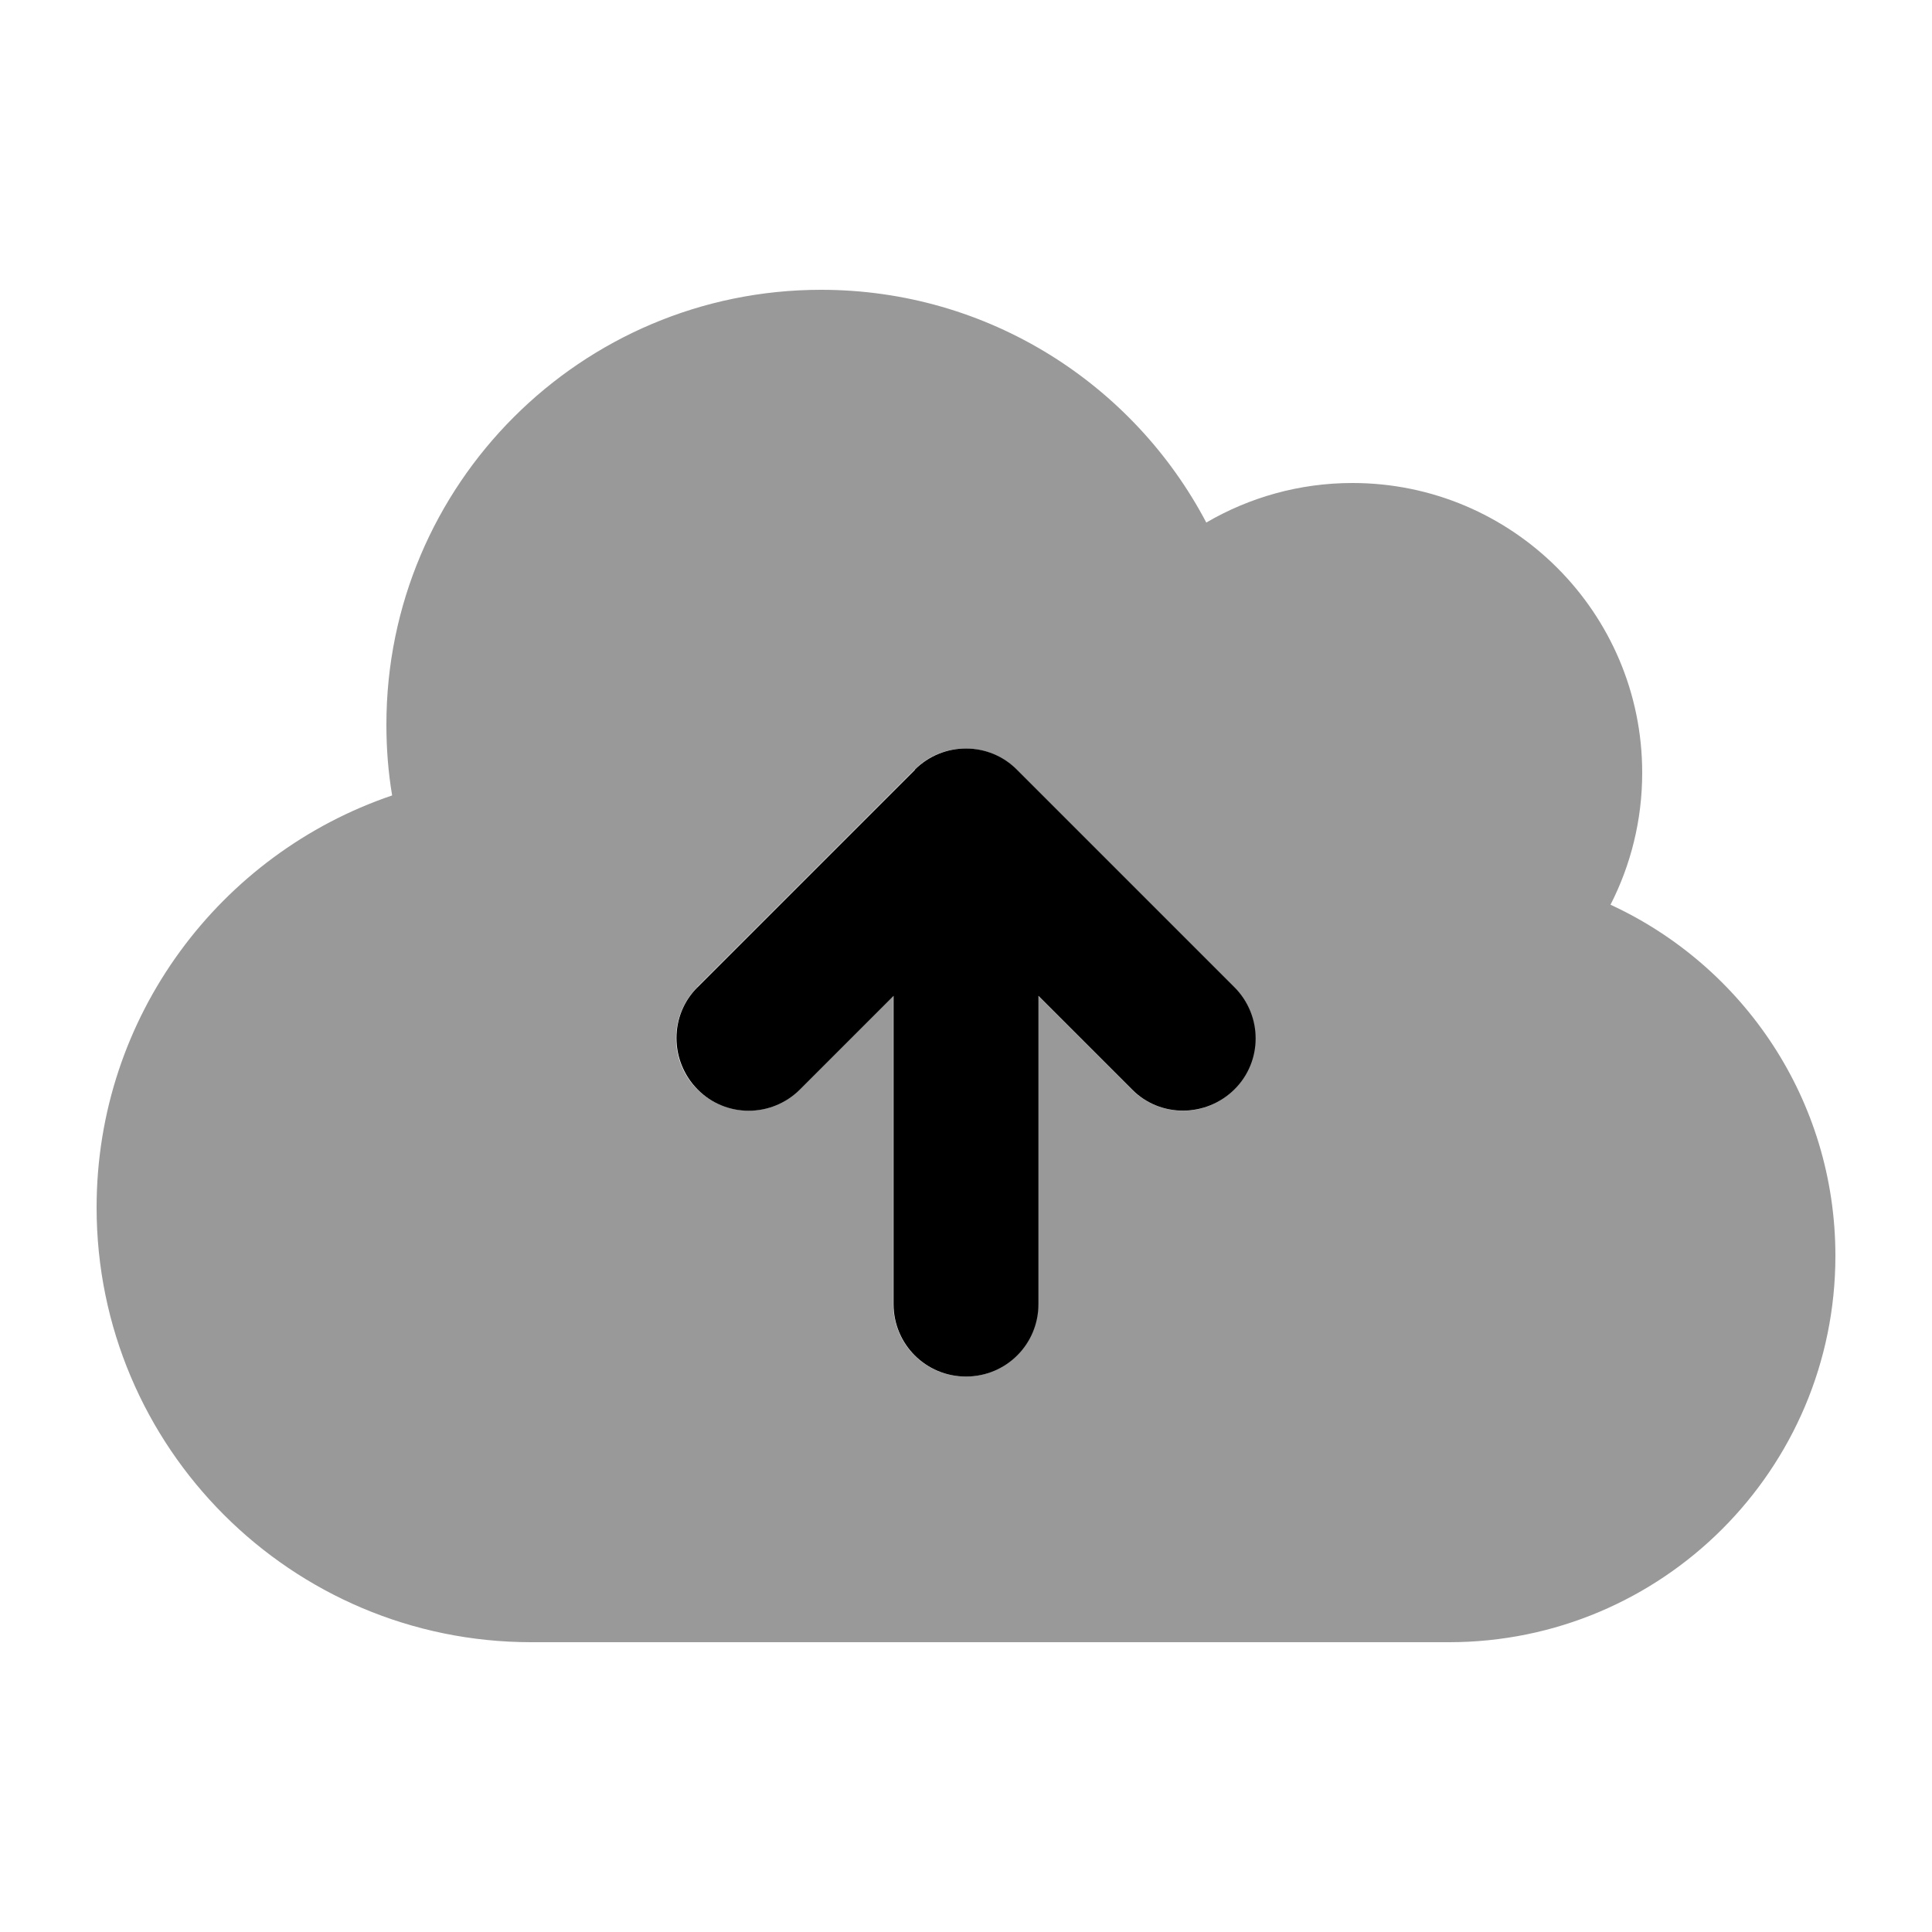
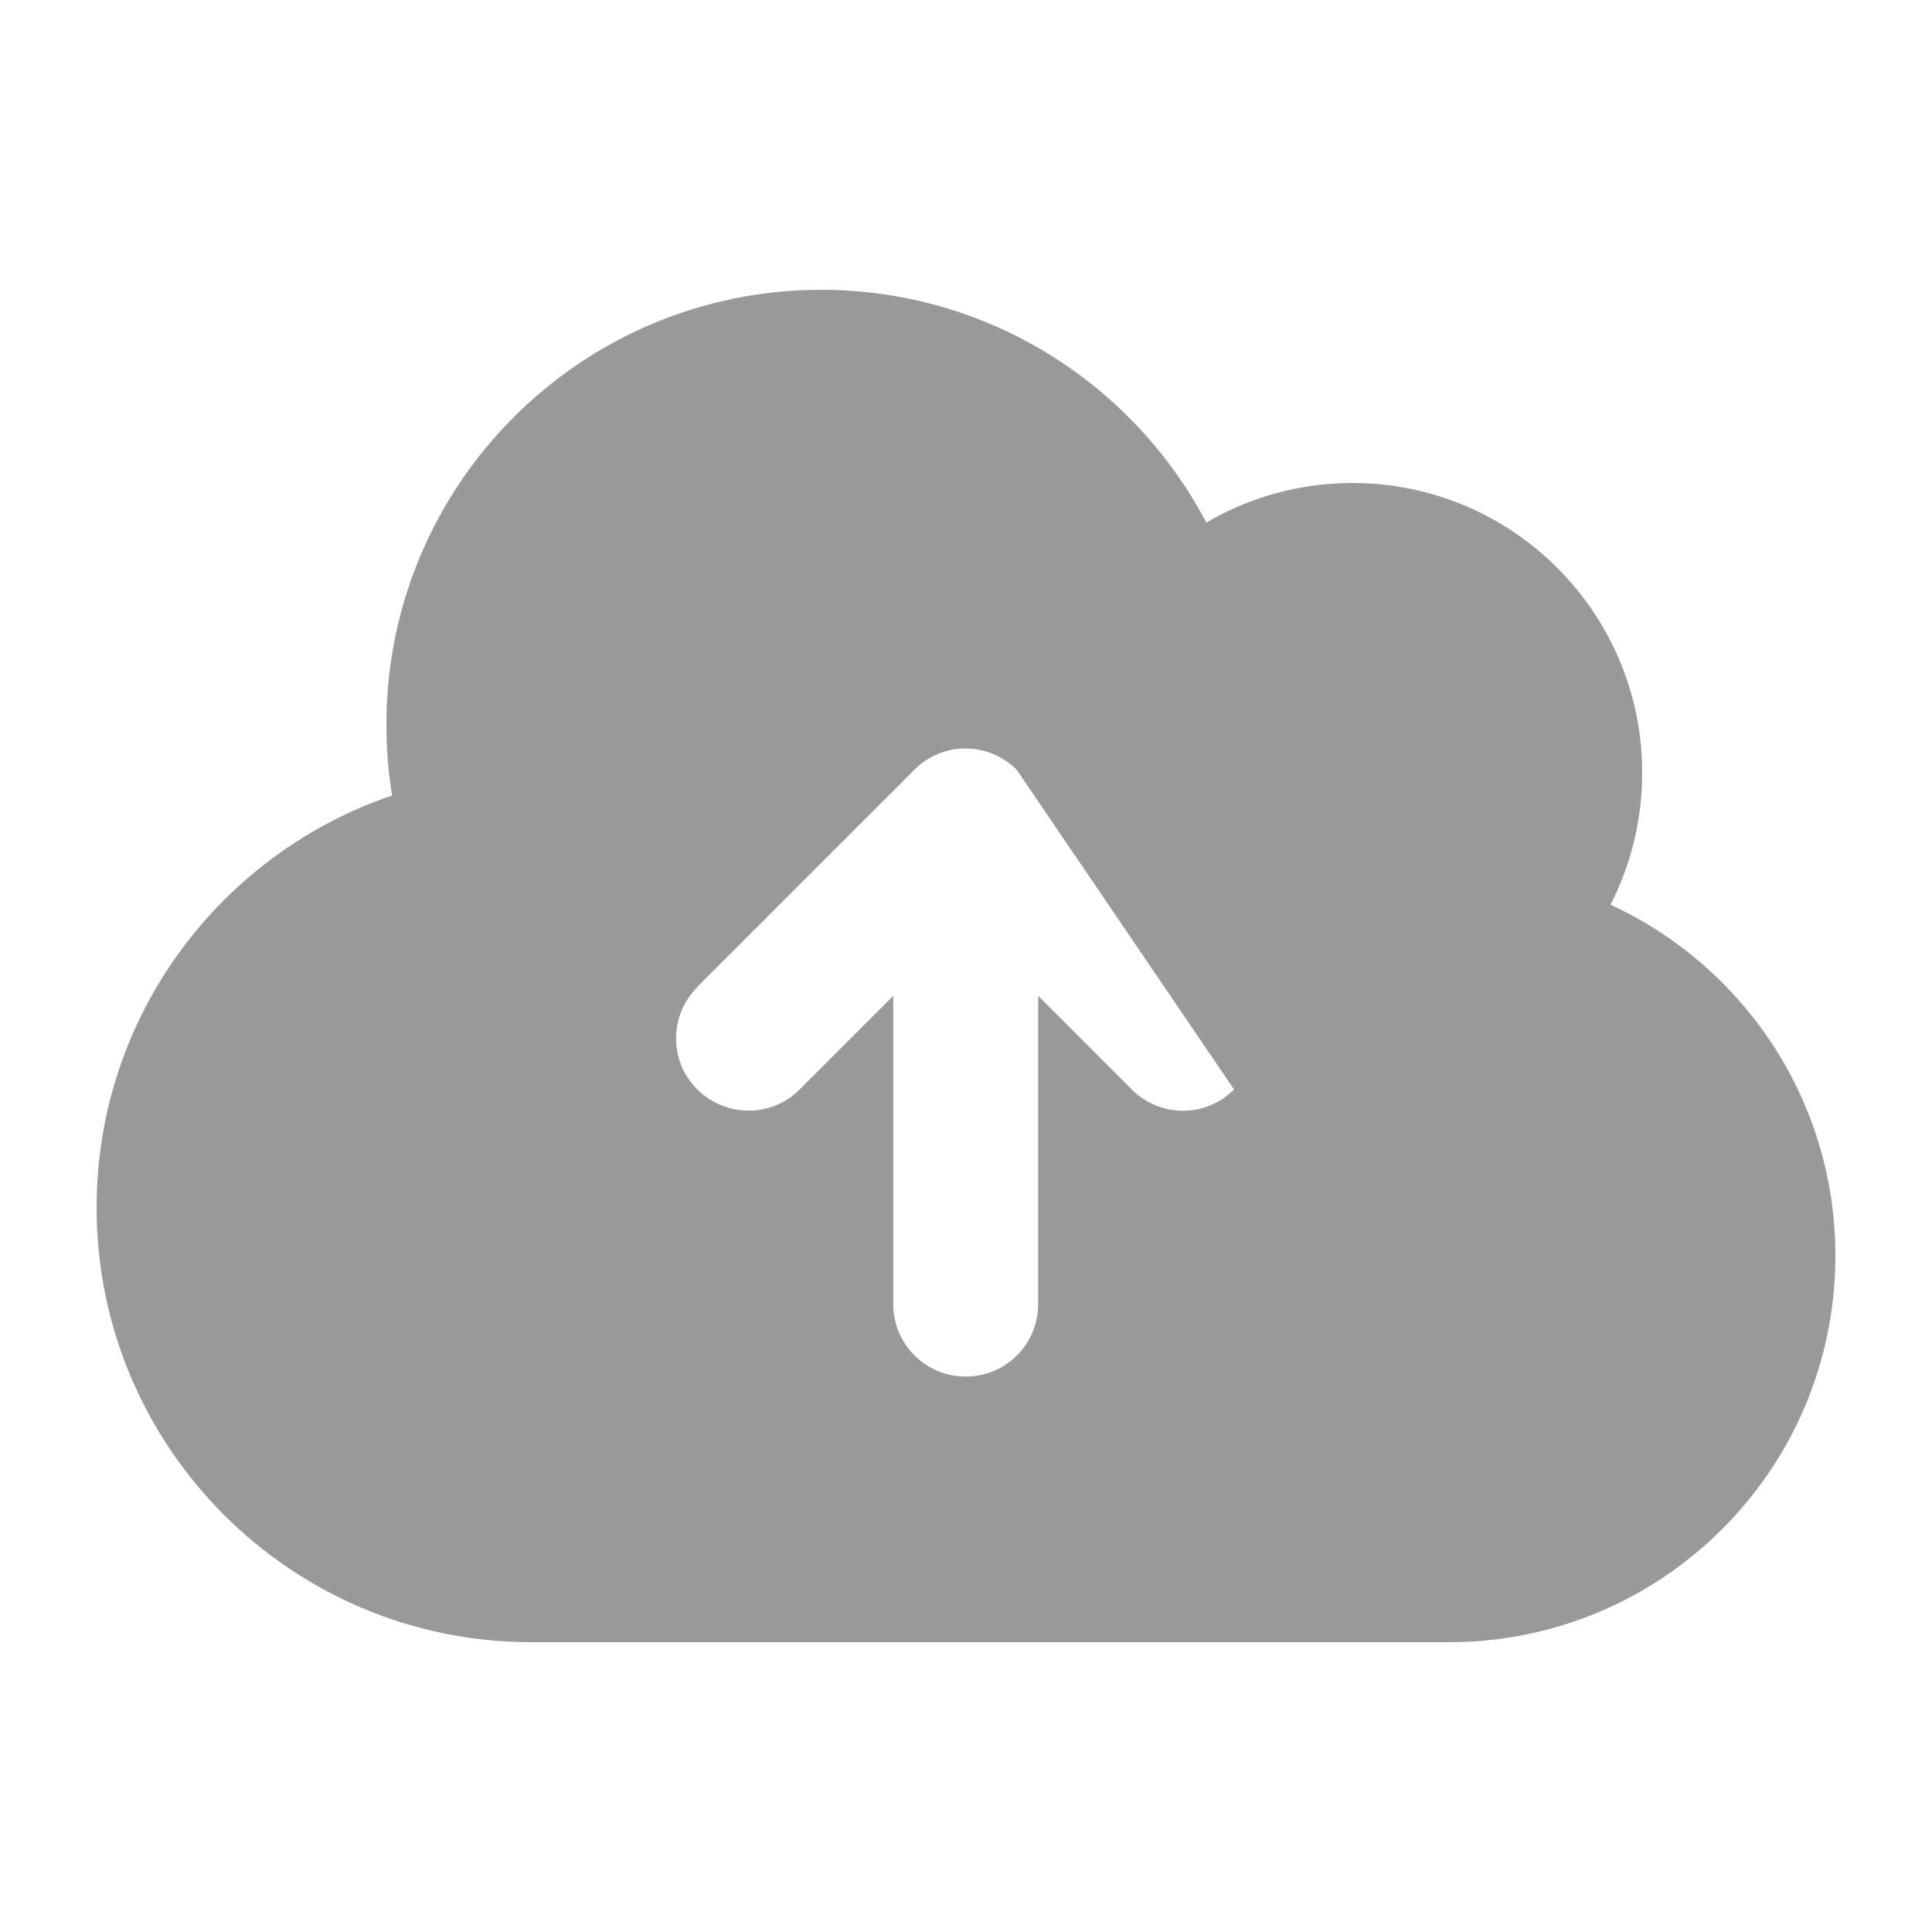
<svg xmlns="http://www.w3.org/2000/svg" viewBox="0 0 640 640">
-   <path opacity=".4" fill="currentColor" d="M32 400C32 336.6 73 282.8 129.9 263.5C128.6 255.8 128 248 128 240C128 160.5 192.5 96 272 96C327.4 96 375.5 127.3 399.6 173.1C413.8 164.8 430.4 160 448 160C501 160 544 203 544 256C544 271.7 540.2 286.6 533.5 299.7C577.5 320 608 364.4 608 416C608 486.7 550.7 544 480 544L176 544C96.5 544 32 479.5 32 400zM231 327C221.6 336.4 221.6 351.6 231 360.9C240.4 370.2 255.6 370.3 264.9 360.9L295.9 329.9L295.9 432C295.9 445.3 306.6 456 319.9 456C333.2 456 343.9 445.3 343.9 432L343.9 329.9L374.9 360.9C384.3 370.3 399.5 370.3 408.8 360.9C418.1 351.5 418.2 336.3 408.8 327L336.8 255C327.4 245.6 312.2 245.6 302.9 255L230.9 327z" />
-   <path fill="currentColor" d="M303 255C312.4 245.6 327.6 245.6 336.9 255L408.9 327C418.3 336.4 418.3 351.6 408.9 360.9C399.5 370.2 384.3 370.3 375 360.9L344 329.9L344 432C344 445.3 333.3 456 320 456C306.7 456 296 445.3 296 432L296 329.9L265 360.9C255.6 370.3 240.4 370.3 231.1 360.9C221.8 351.5 221.7 336.3 231.1 327L303.1 255z" />
+   <path opacity=".4" fill="currentColor" d="M32 400C32 336.6 73 282.8 129.9 263.5C128.6 255.8 128 248 128 240C128 160.5 192.5 96 272 96C327.4 96 375.5 127.3 399.6 173.1C413.8 164.8 430.4 160 448 160C501 160 544 203 544 256C544 271.7 540.2 286.6 533.5 299.7C577.5 320 608 364.4 608 416C608 486.7 550.7 544 480 544L176 544C96.5 544 32 479.5 32 400zM231 327C221.6 336.4 221.6 351.6 231 360.9C240.4 370.2 255.6 370.3 264.9 360.9L295.9 329.9L295.9 432C295.9 445.3 306.6 456 319.9 456C333.2 456 343.9 445.3 343.9 432L343.9 329.9L374.9 360.9C384.3 370.3 399.5 370.3 408.8 360.9L336.8 255C327.4 245.6 312.2 245.6 302.9 255L230.9 327z" />
</svg>